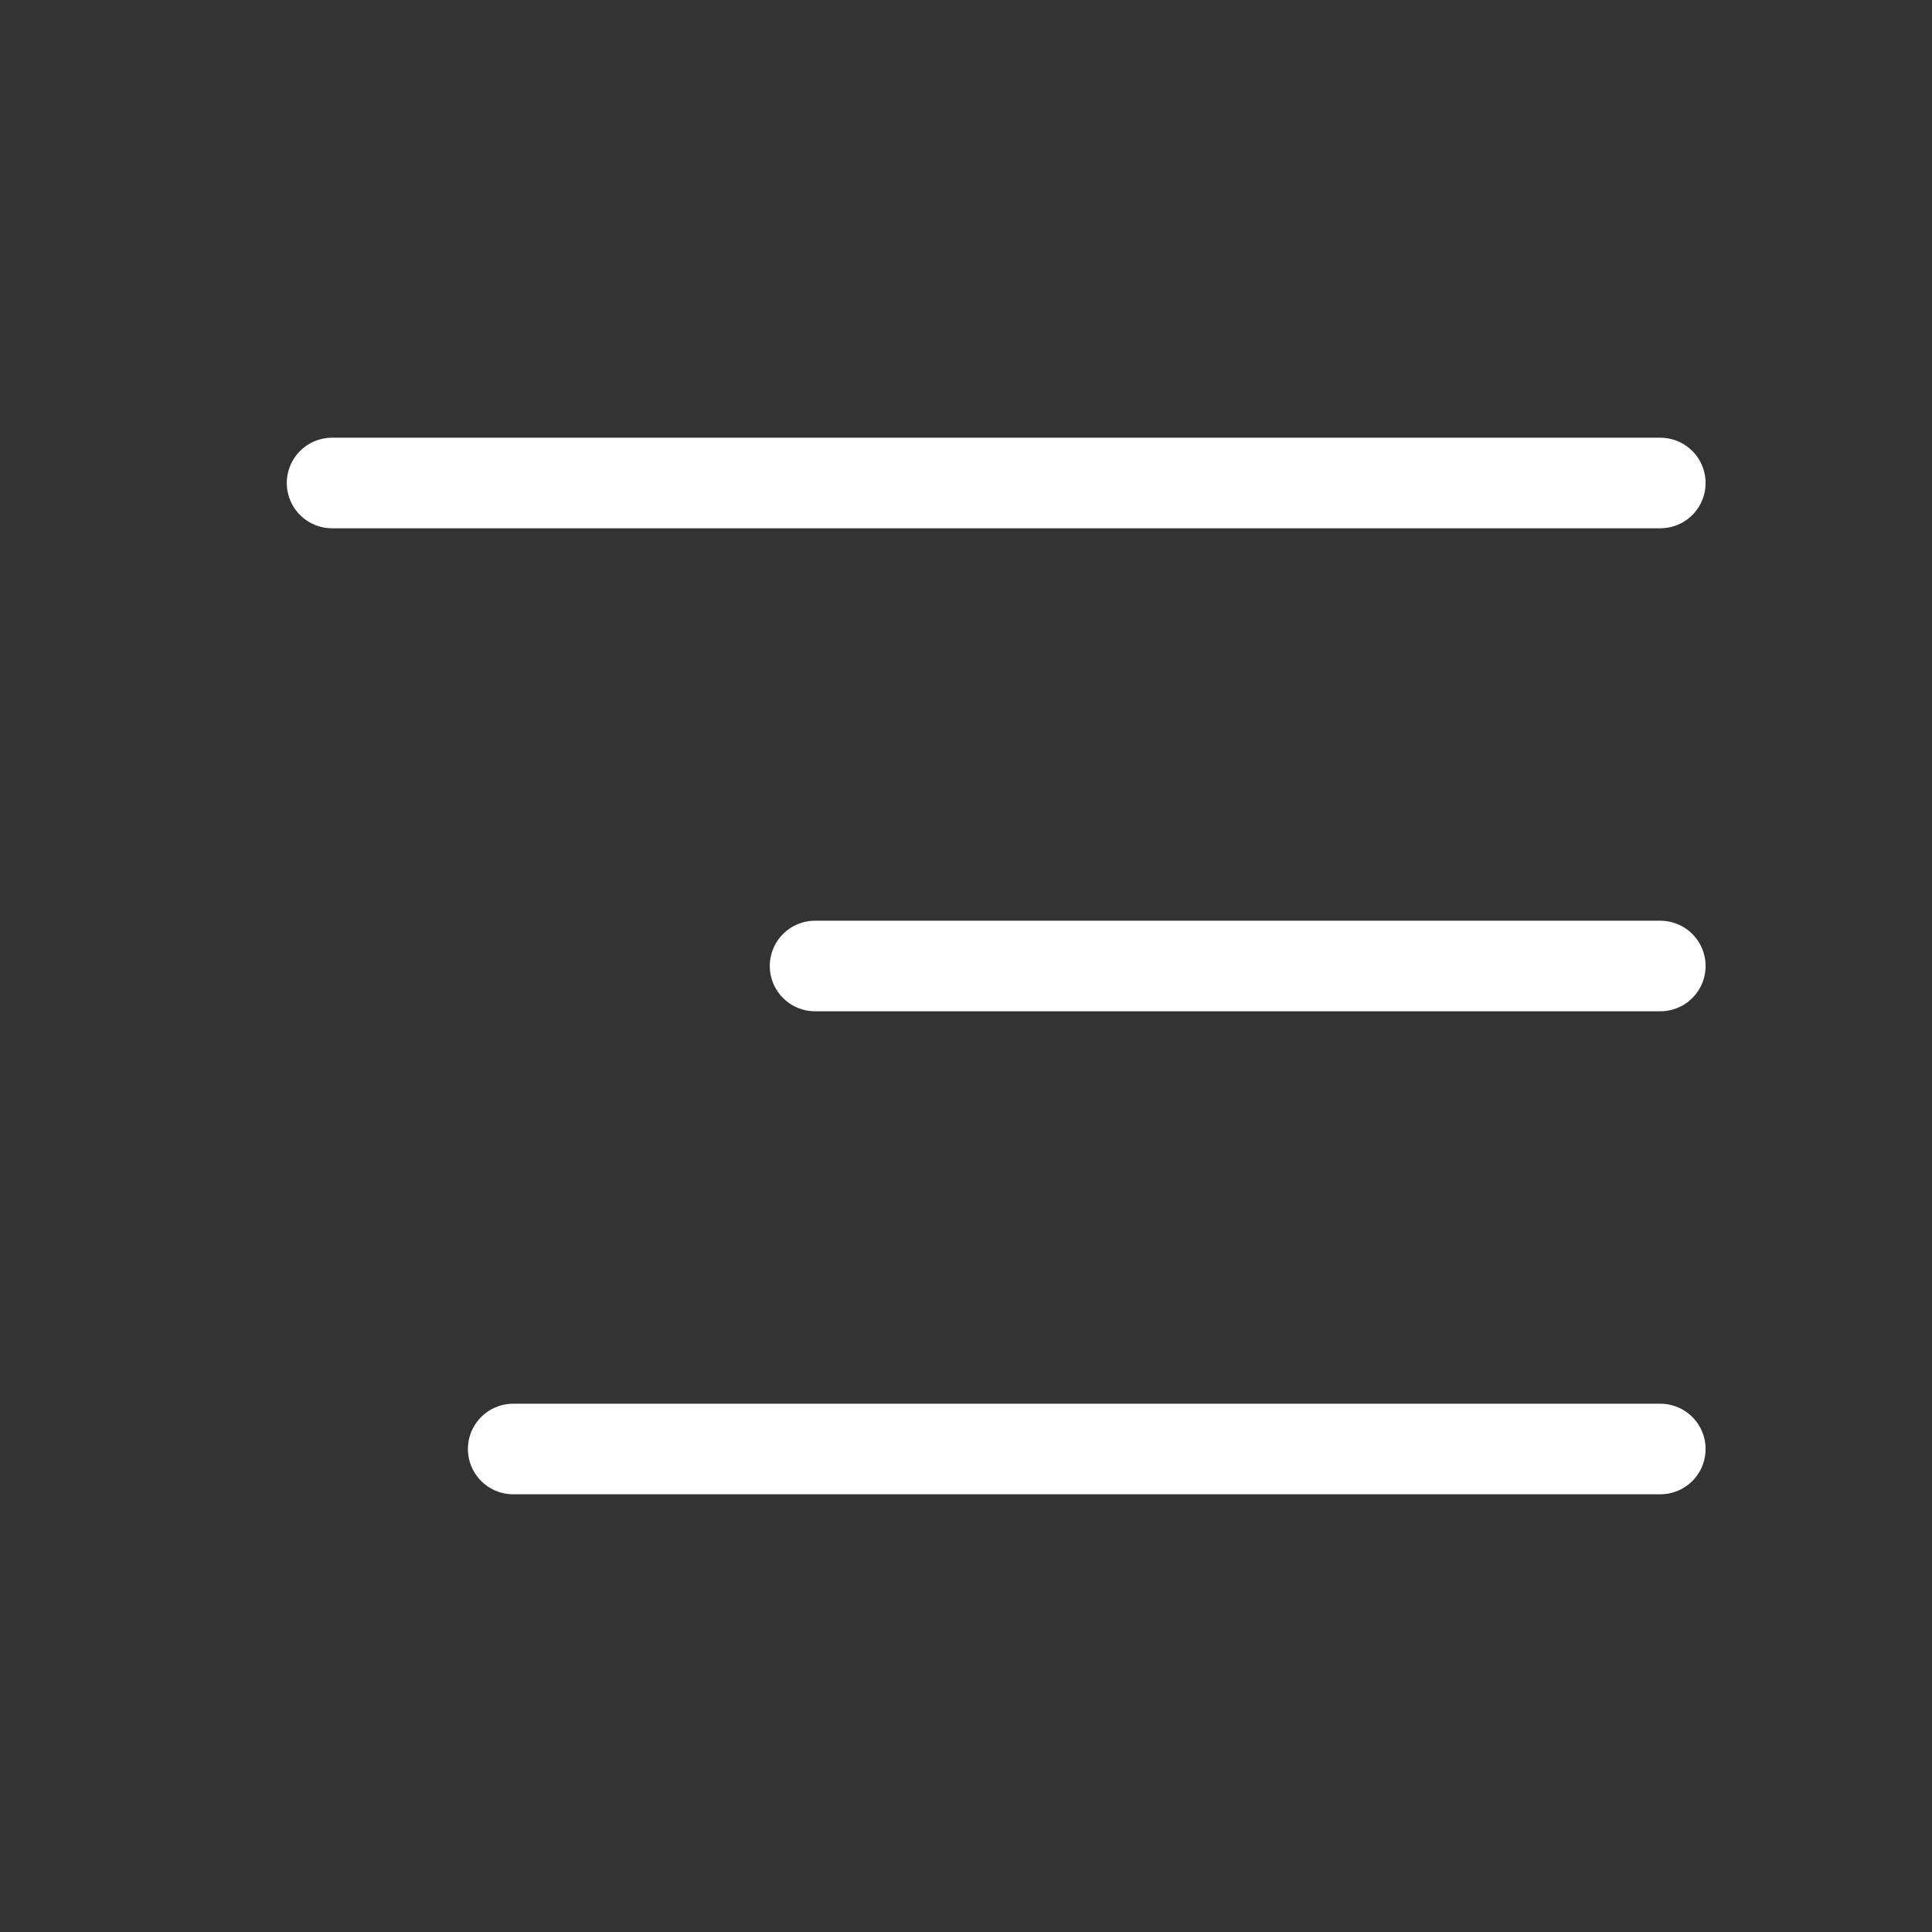
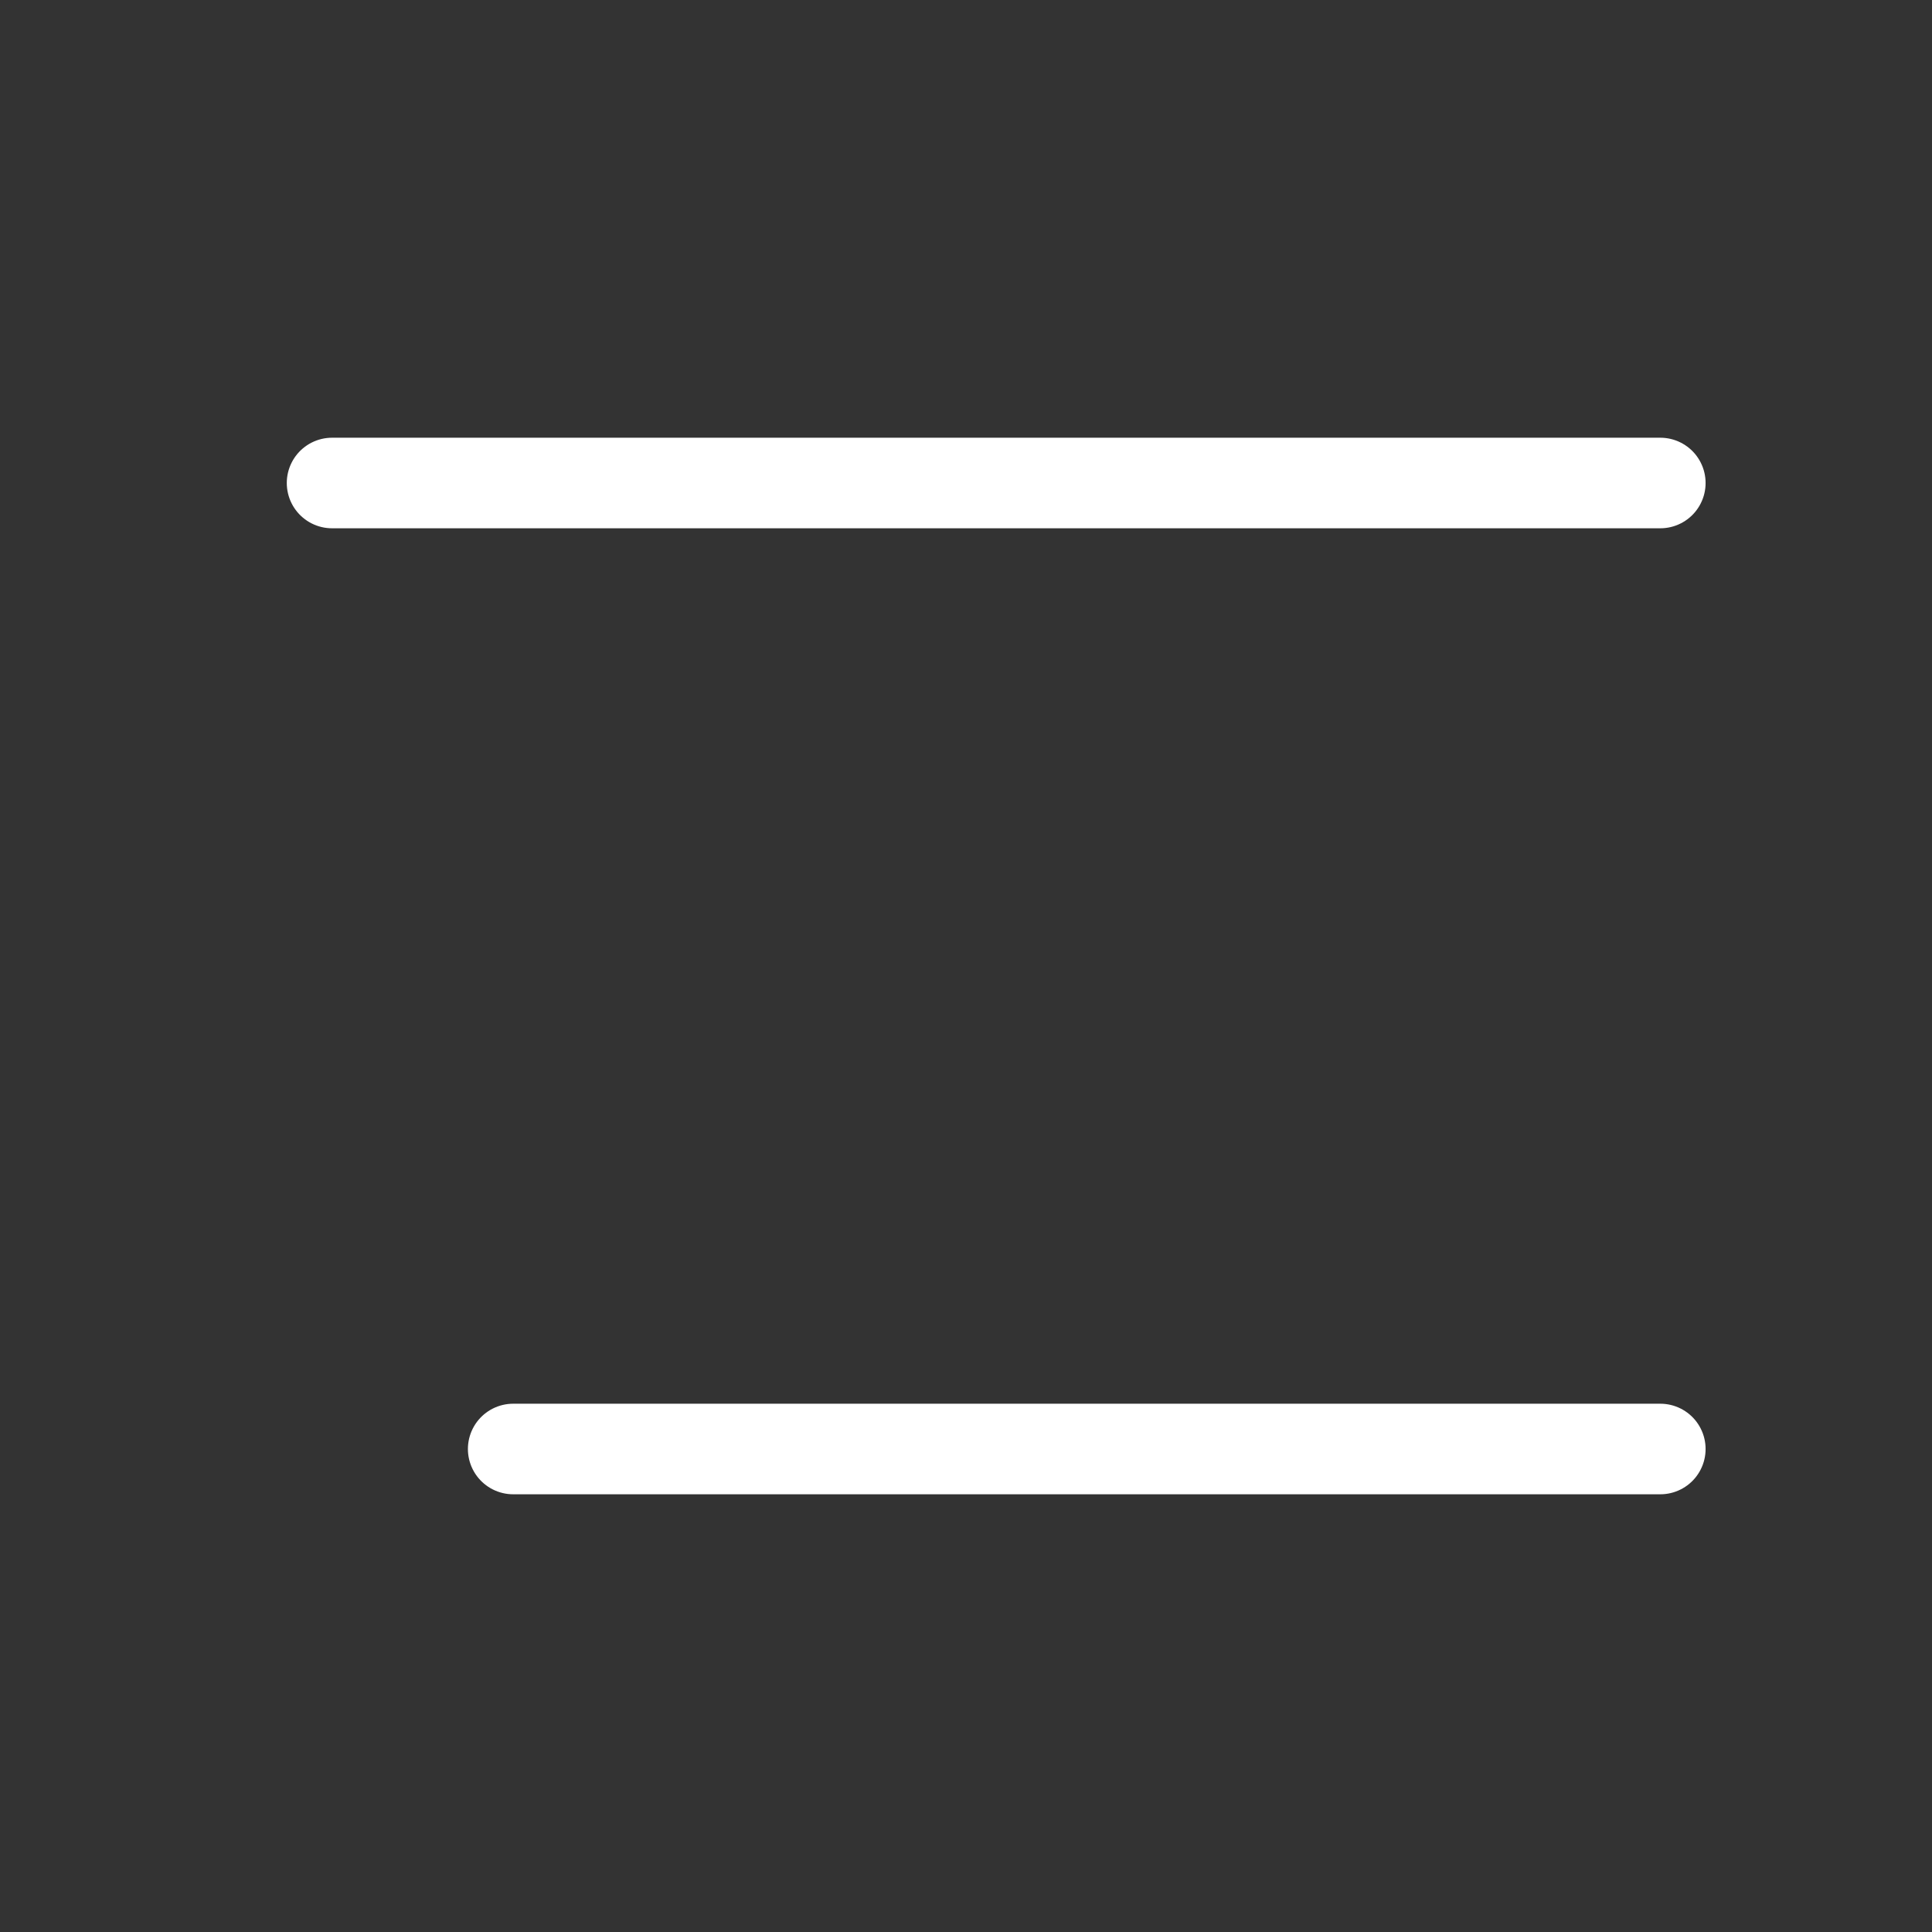
<svg xmlns="http://www.w3.org/2000/svg" id="그룹_27" data-name="그룹 27" width="32" height="32" viewBox="0 0 32 32">
  <rect x="0" y="0" width="32" height="32" fill="#333333" stroke="none" />
-   <path id="패스_1363" data-name="패스 1363" d="M0,0H32V32H0Z" fill="none" />
+   <path id="패스_1363" data-name="패스 1363" d="M0,0H32V32Z" fill="none" />
  <line id="선_13" data-name="선 13" x2="22" transform="translate(5.5 8)" fill="none" stroke="#fff " stroke-linecap="round" stroke-linejoin="round" stroke-width="1.5" />
-   <line id="선_14" data-name="선 14" x2="14" transform="translate(13.5 16)" fill="none" stroke="#fff" stroke-linecap="round" stroke-linejoin="round" stroke-width="1.5" />
  <line id="선_15" data-name="선 15" x2="19" transform="translate(8.5 24)" fill="none" stroke="#fff" stroke-linecap="round" stroke-linejoin="round" stroke-width="1.5" />
</svg>